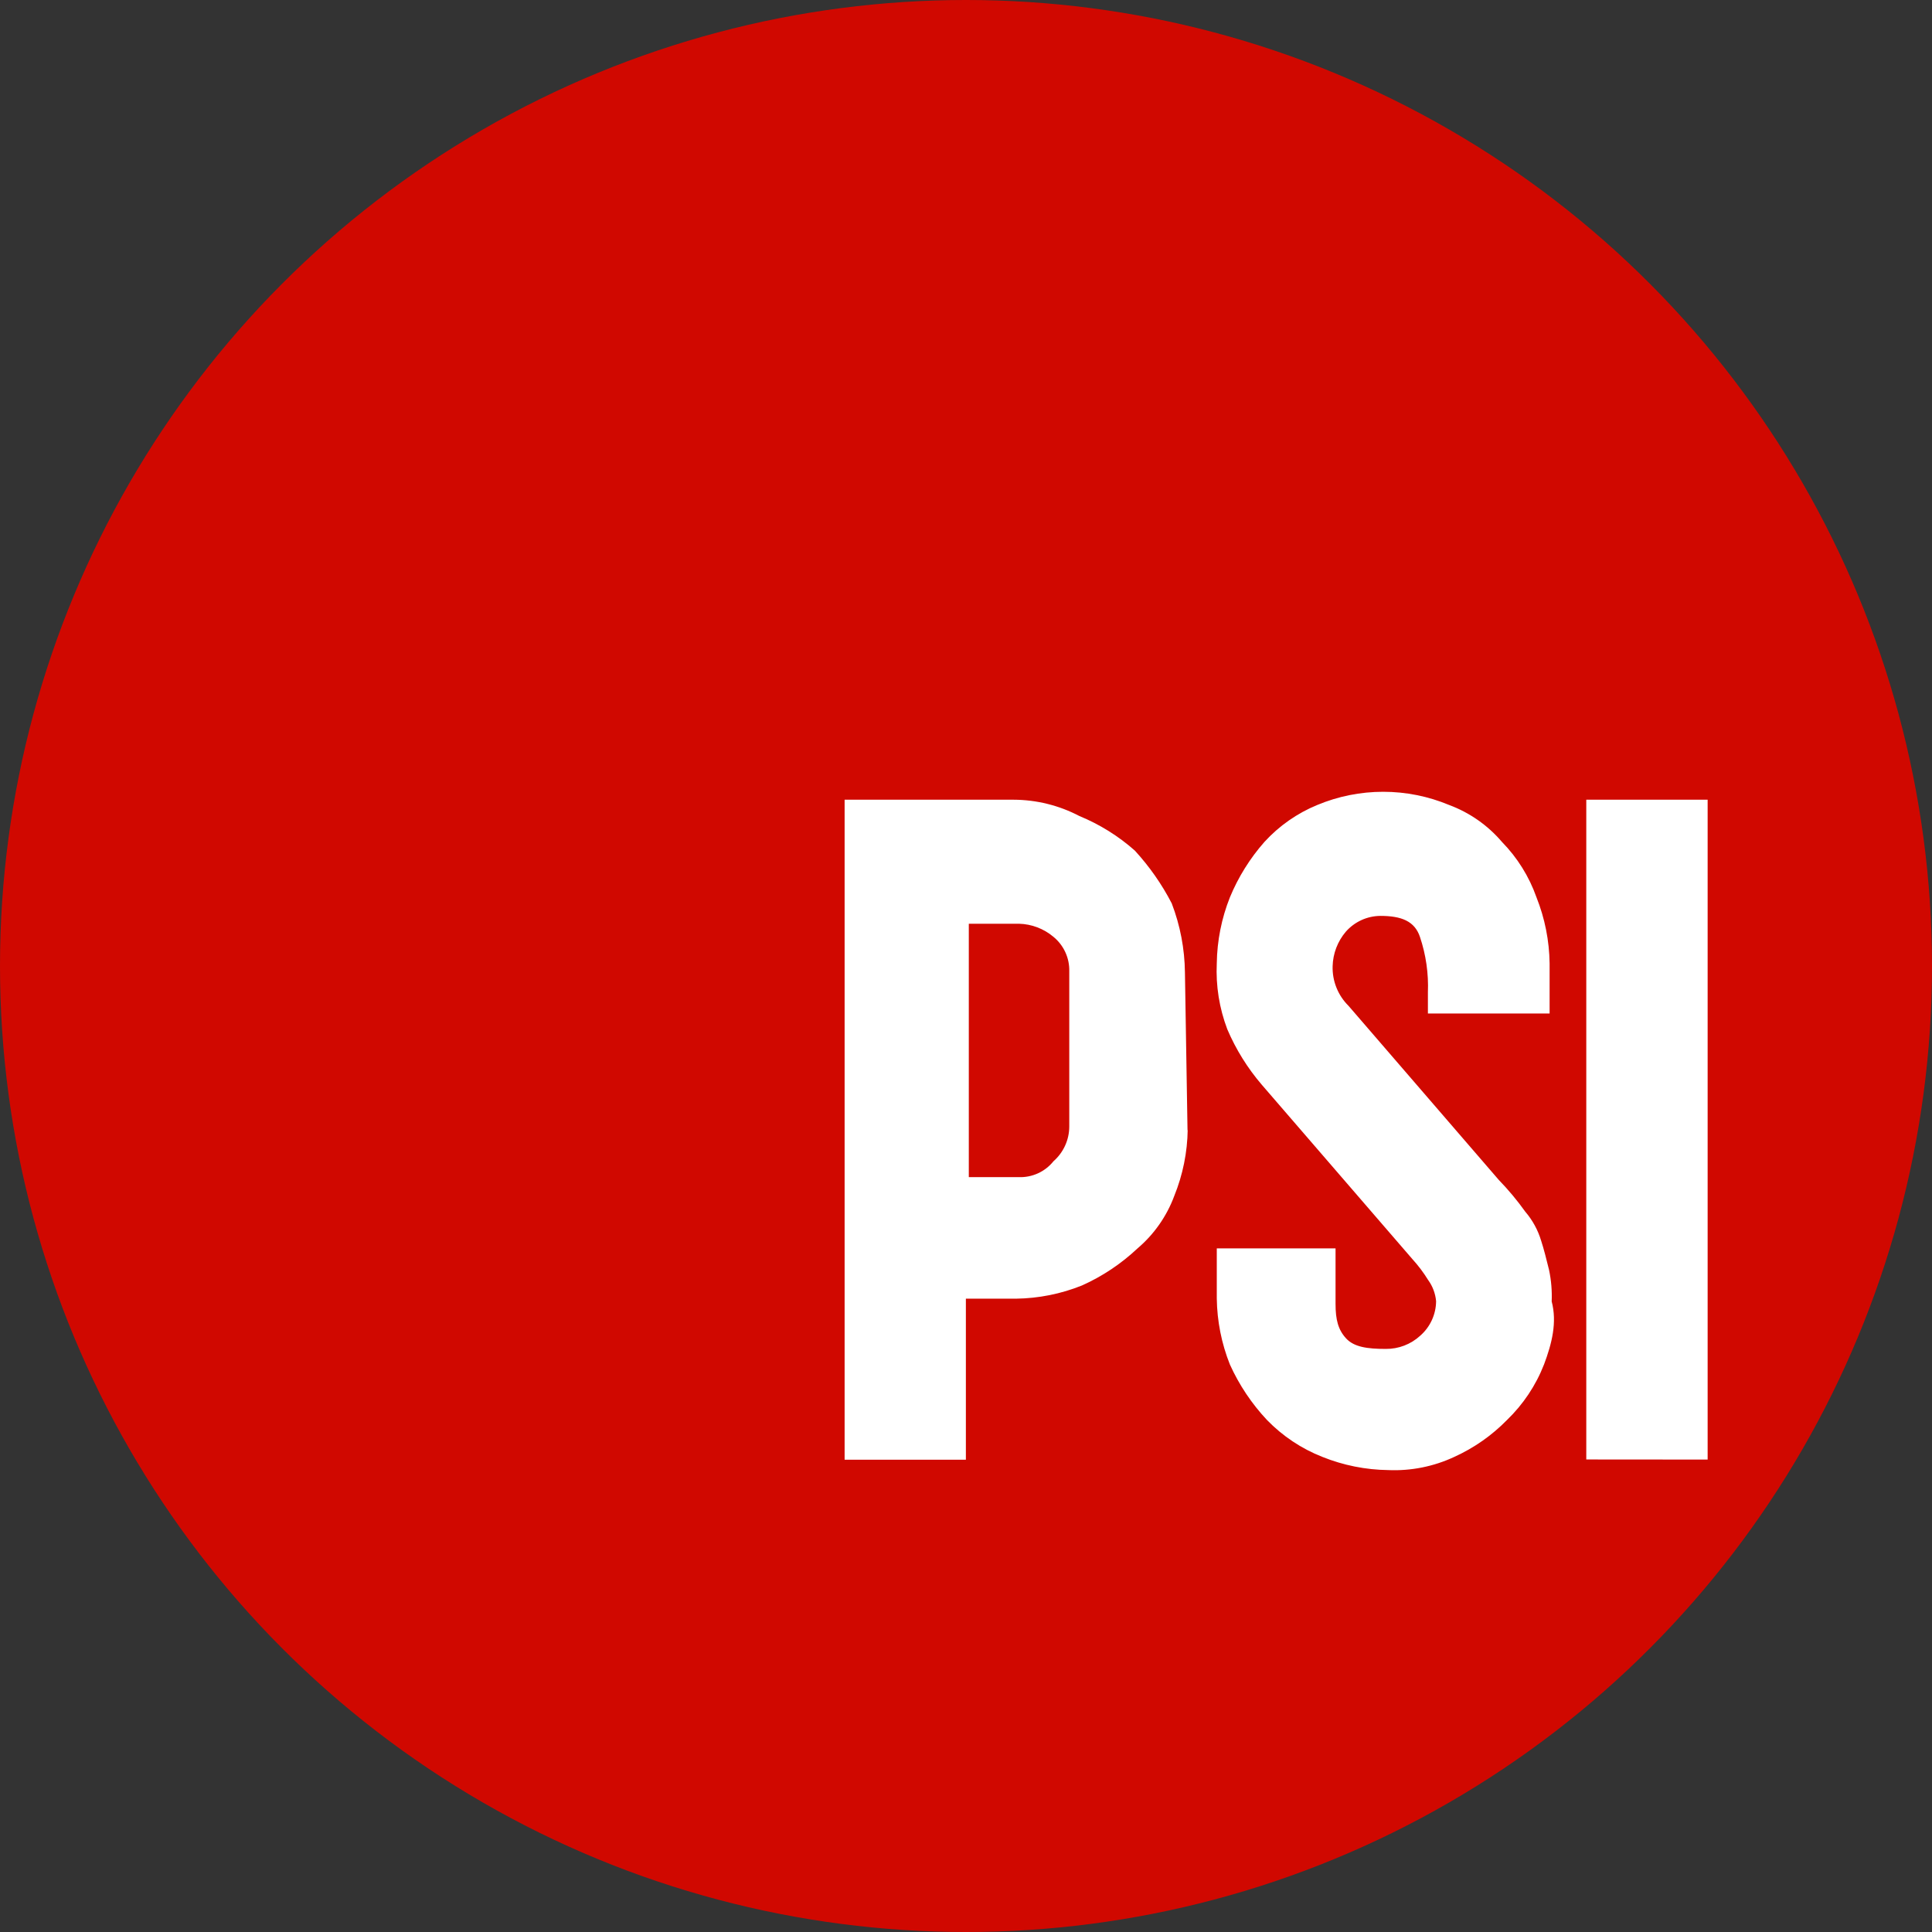
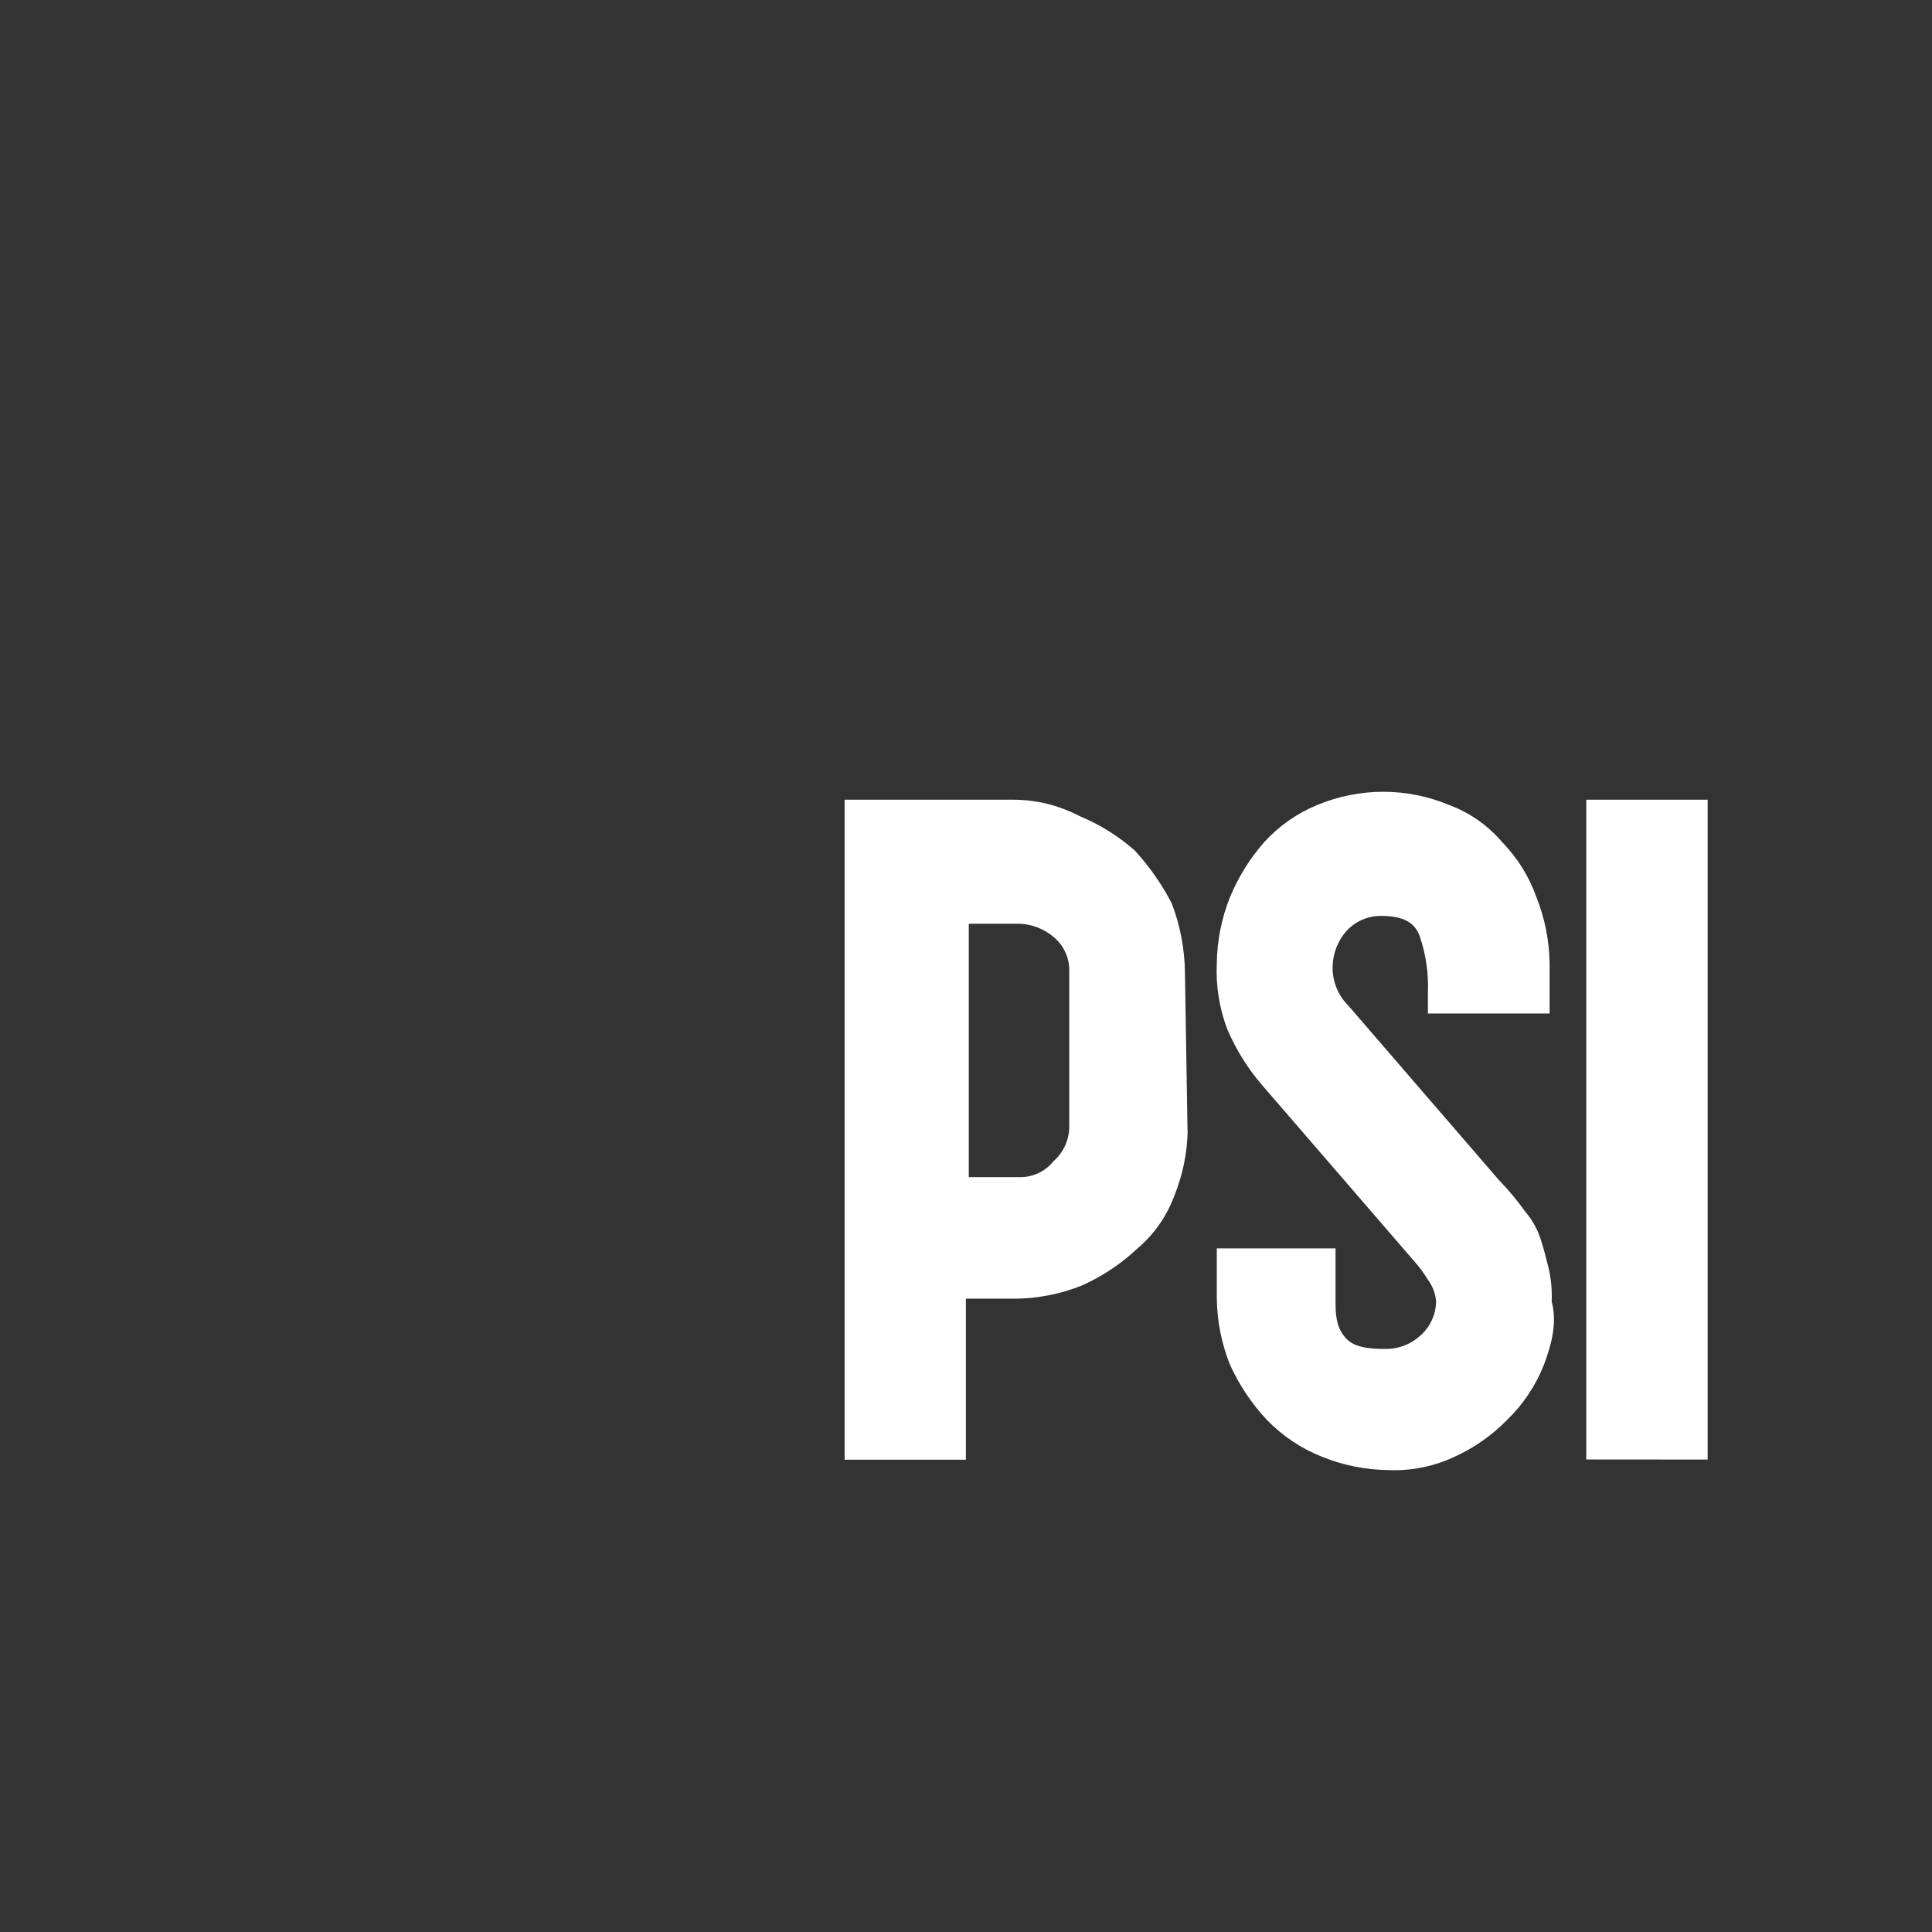
<svg xmlns="http://www.w3.org/2000/svg" width="400" height="400" version="1.1">
  <rect width="100%" height="100%" fill="#333333" stroke="none" />
-   <circle cx="200" cy="200" r="200" fill="#d00800" />
  <path d="m245.9 233.87c-0.066 4.702-1.006 9.348-2.77 13.706-1.567 4.237-4.201 7.999-7.648 10.919-3.372 3.17-7.248 5.756-11.472 7.648-4.344 1.746-8.973 2.672-13.653 2.734h-10.382v33.345h-25.107v-136.65h34.971c4.75 0.014 9.426 1.172 13.635 3.377 4.198 1.724 8.075 4.14 11.472 7.148 3.024 3.29 5.597 6.968 7.648 10.936 1.751 4.566 2.677 9.407 2.734 14.296l0.536 32.773zm73.767 48.642c-1.692 4.33-4.301 8.245-7.648 11.472-3.134 3.204-6.837 5.797-10.919 7.648-4.271 1.998-8.96 2.936-13.67 2.734-4.68-0.059-9.31-0.986-13.653-2.734-4.326-1.701-8.238-4.31-11.472-7.648-3.167-3.377-5.758-7.253-7.666-11.472-1.733-4.353-2.654-8.987-2.716-13.67v-10.382h24.589v11.49c0 3.27 0.536 5.361 2.18 7.148 1.644 1.787 4.378 2.18 8.202 2.18 2.645 0.032 5.2-0.945 7.148-2.734 1.02-0.892 1.842-1.991 2.409-3.222 0.566-1.233 0.867-2.57 0.879-3.926-0.143-1.581-0.711-3.093-1.644-4.378-0.958-1.553-2.059-3.011-3.288-4.36l-31.147-36.061c-2.956-3.442-5.366-7.318-7.148-11.49-1.655-4.353-2.398-9.001-2.18-13.653 0.064-4.684 0.985-9.317 2.716-13.67 1.732-4.194 4.148-8.07 7.148-11.472 3.038-3.325 6.771-5.936 10.936-7.648 4.324-1.805 8.965-2.734 13.653-2.734 4.687 0 9.326 0.929 13.653 2.734 4.237 1.575 8.002 4.208 10.936 7.648 3.19 3.258 5.629 7.173 7.148 11.472 1.732 4.353 2.652 8.987 2.716 13.67v10.382h-25.197v-4.378c0.155-3.892-0.402-7.781-1.644-11.472-1.09-3.27-3.824-4.36-8.202-4.36-1.355 0.013-2.691 0.309-3.922 0.872-1.231 0.565-2.33 1.381-3.225 2.398-1.703 2-2.668 4.523-2.734 7.148-0.045 1.519 0.225 3.033 0.792 4.442 0.565 1.412 1.415 2.691 2.496 3.76l31.129 36.061c1.985 2.046 3.812 4.239 5.468 6.558 1.505 1.755 2.625 3.806 3.288 6.022 0.536 1.626 1.09 3.824 1.626 6.004 0.459 2.155 0.645 4.359 0.554 6.558 1.144 4.324 0.054 8.685-1.59 13.063zm8.756 19.657v-136.6h25.125v136.62zm-117.46-110.92h-10.382v52.466h10.382c1.365 0.043 2.722-0.231 3.962-0.802 1.24-0.57 2.33-1.421 3.186-2.486 1.019-0.893 1.837-1.992 2.4-3.224 0.565-1.231 0.861-2.57 0.87-3.924v-32.166c0.036-1.362-0.239-2.714-0.808-3.953-0.566-1.238-1.408-2.332-2.462-3.195-2.005-1.692-4.526-2.65-7.148-2.716z" fill="#fff" />
</svg>